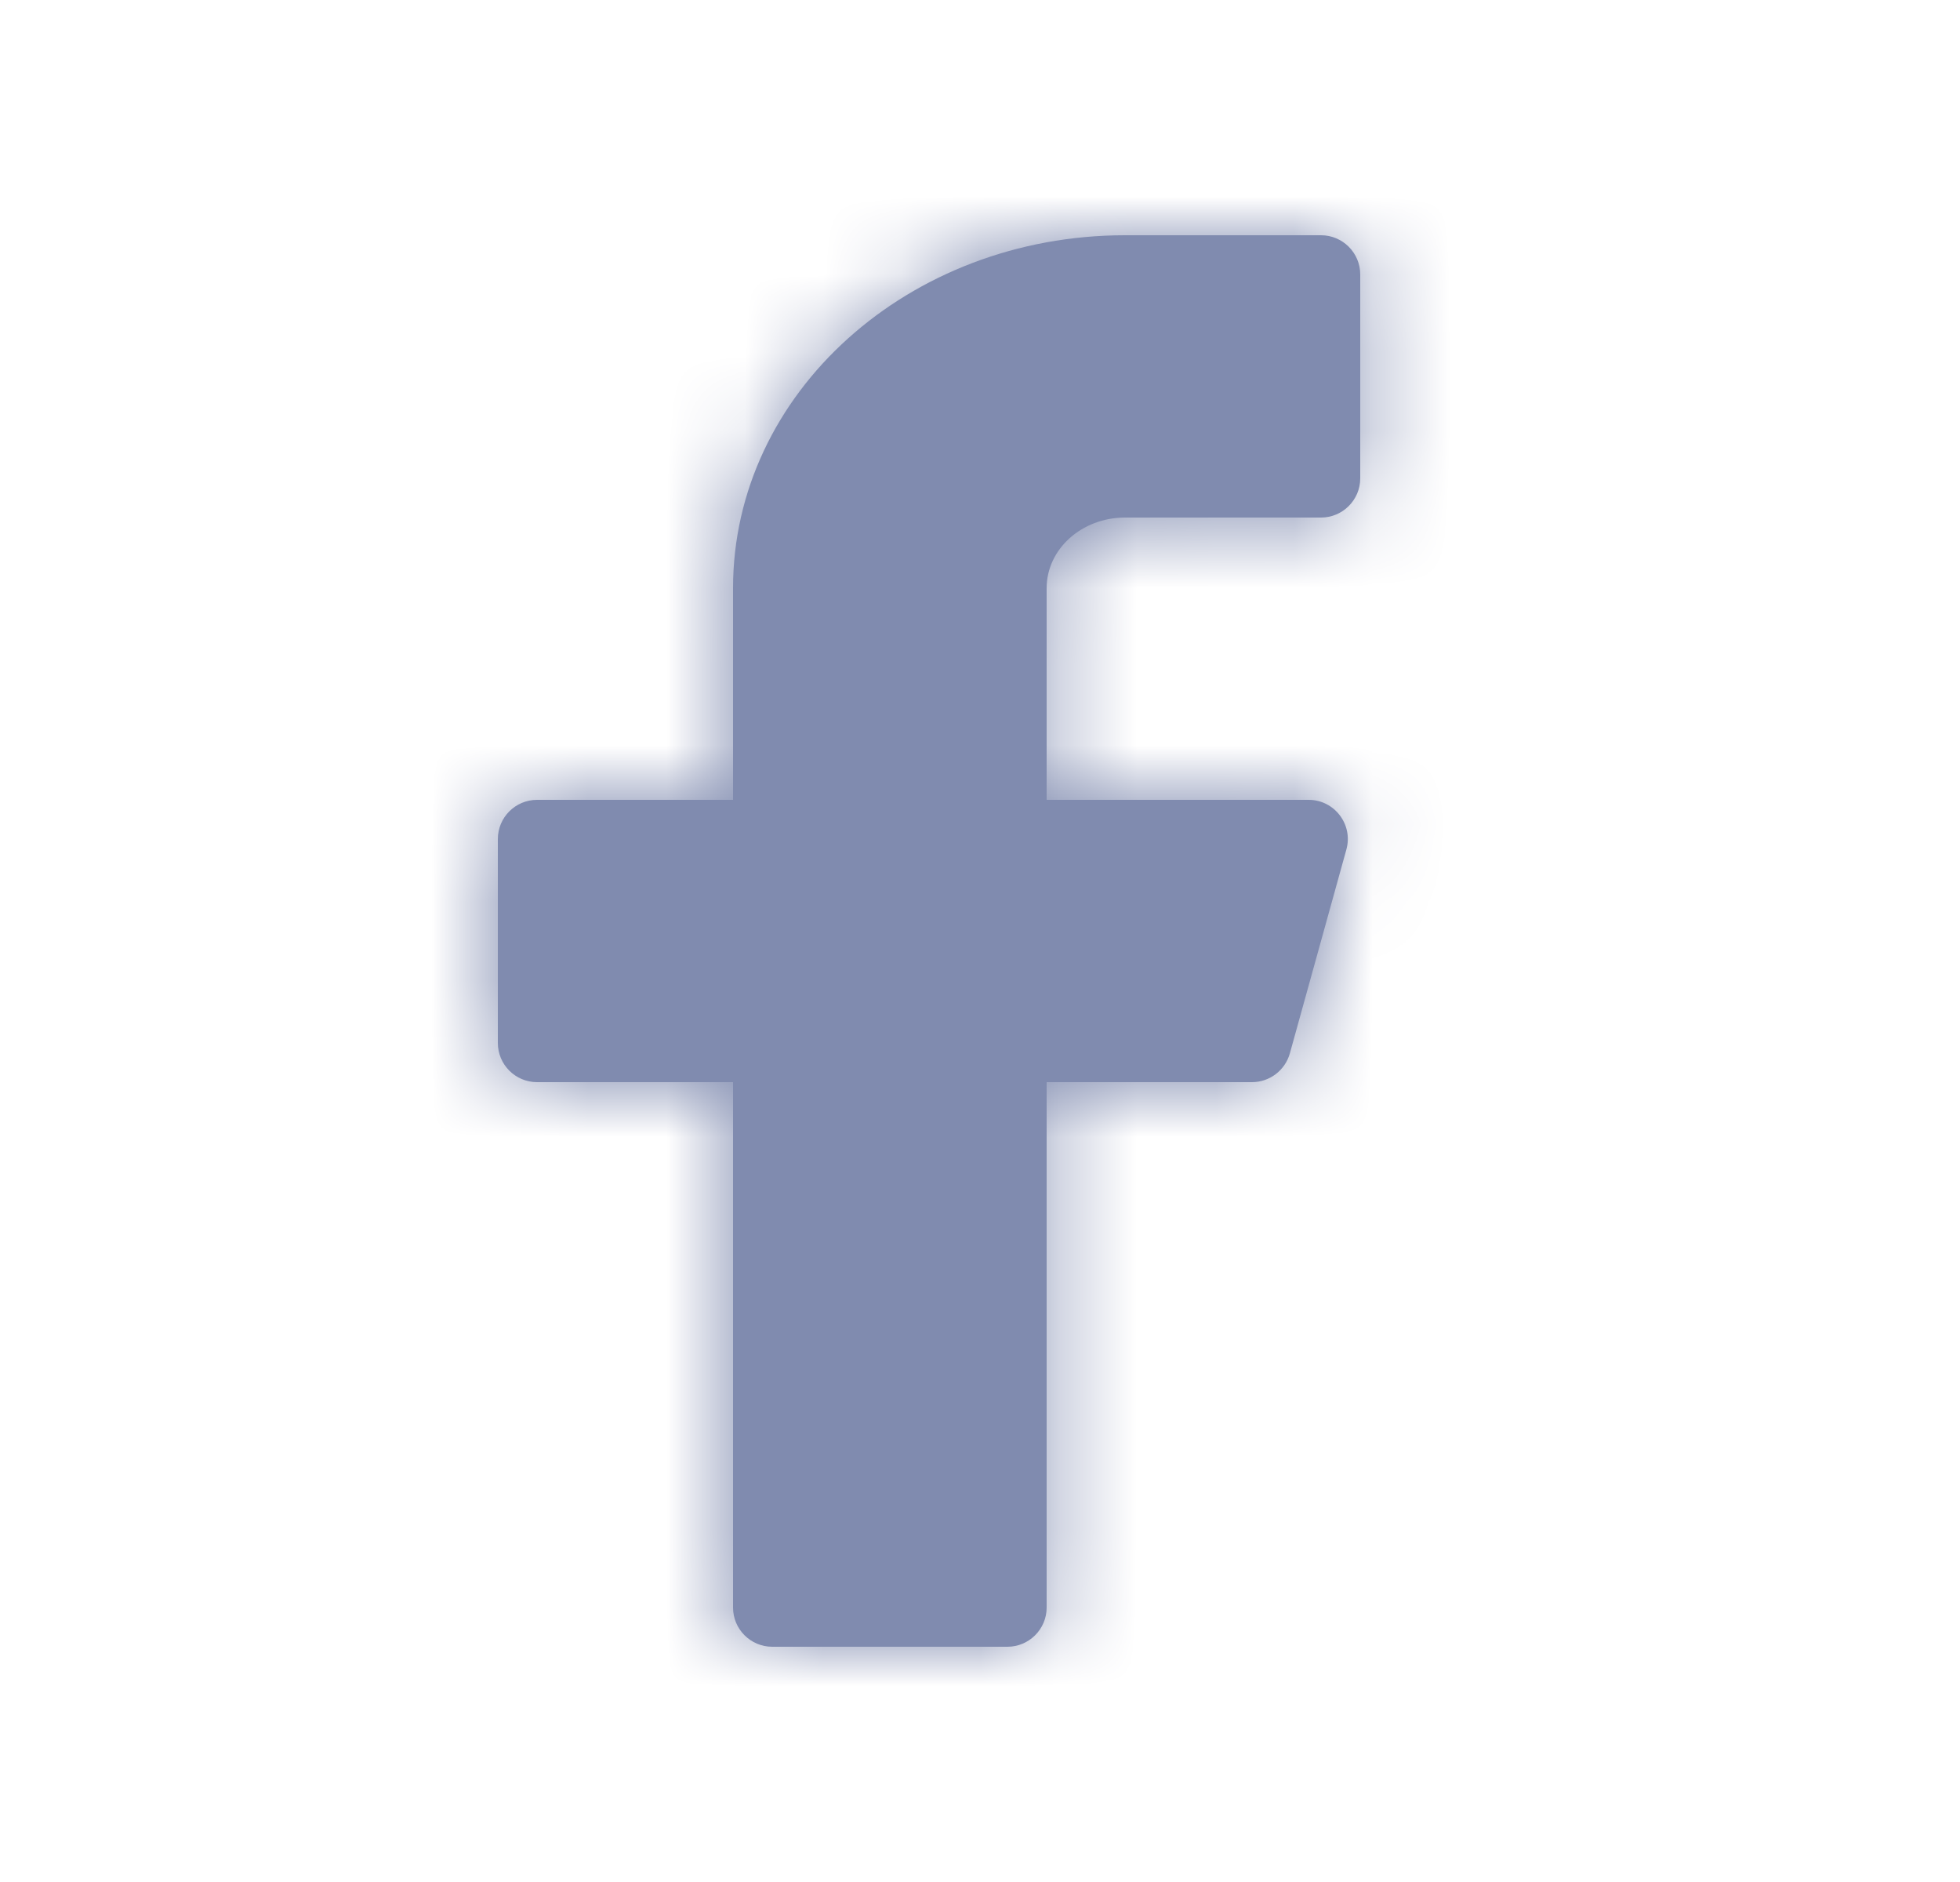
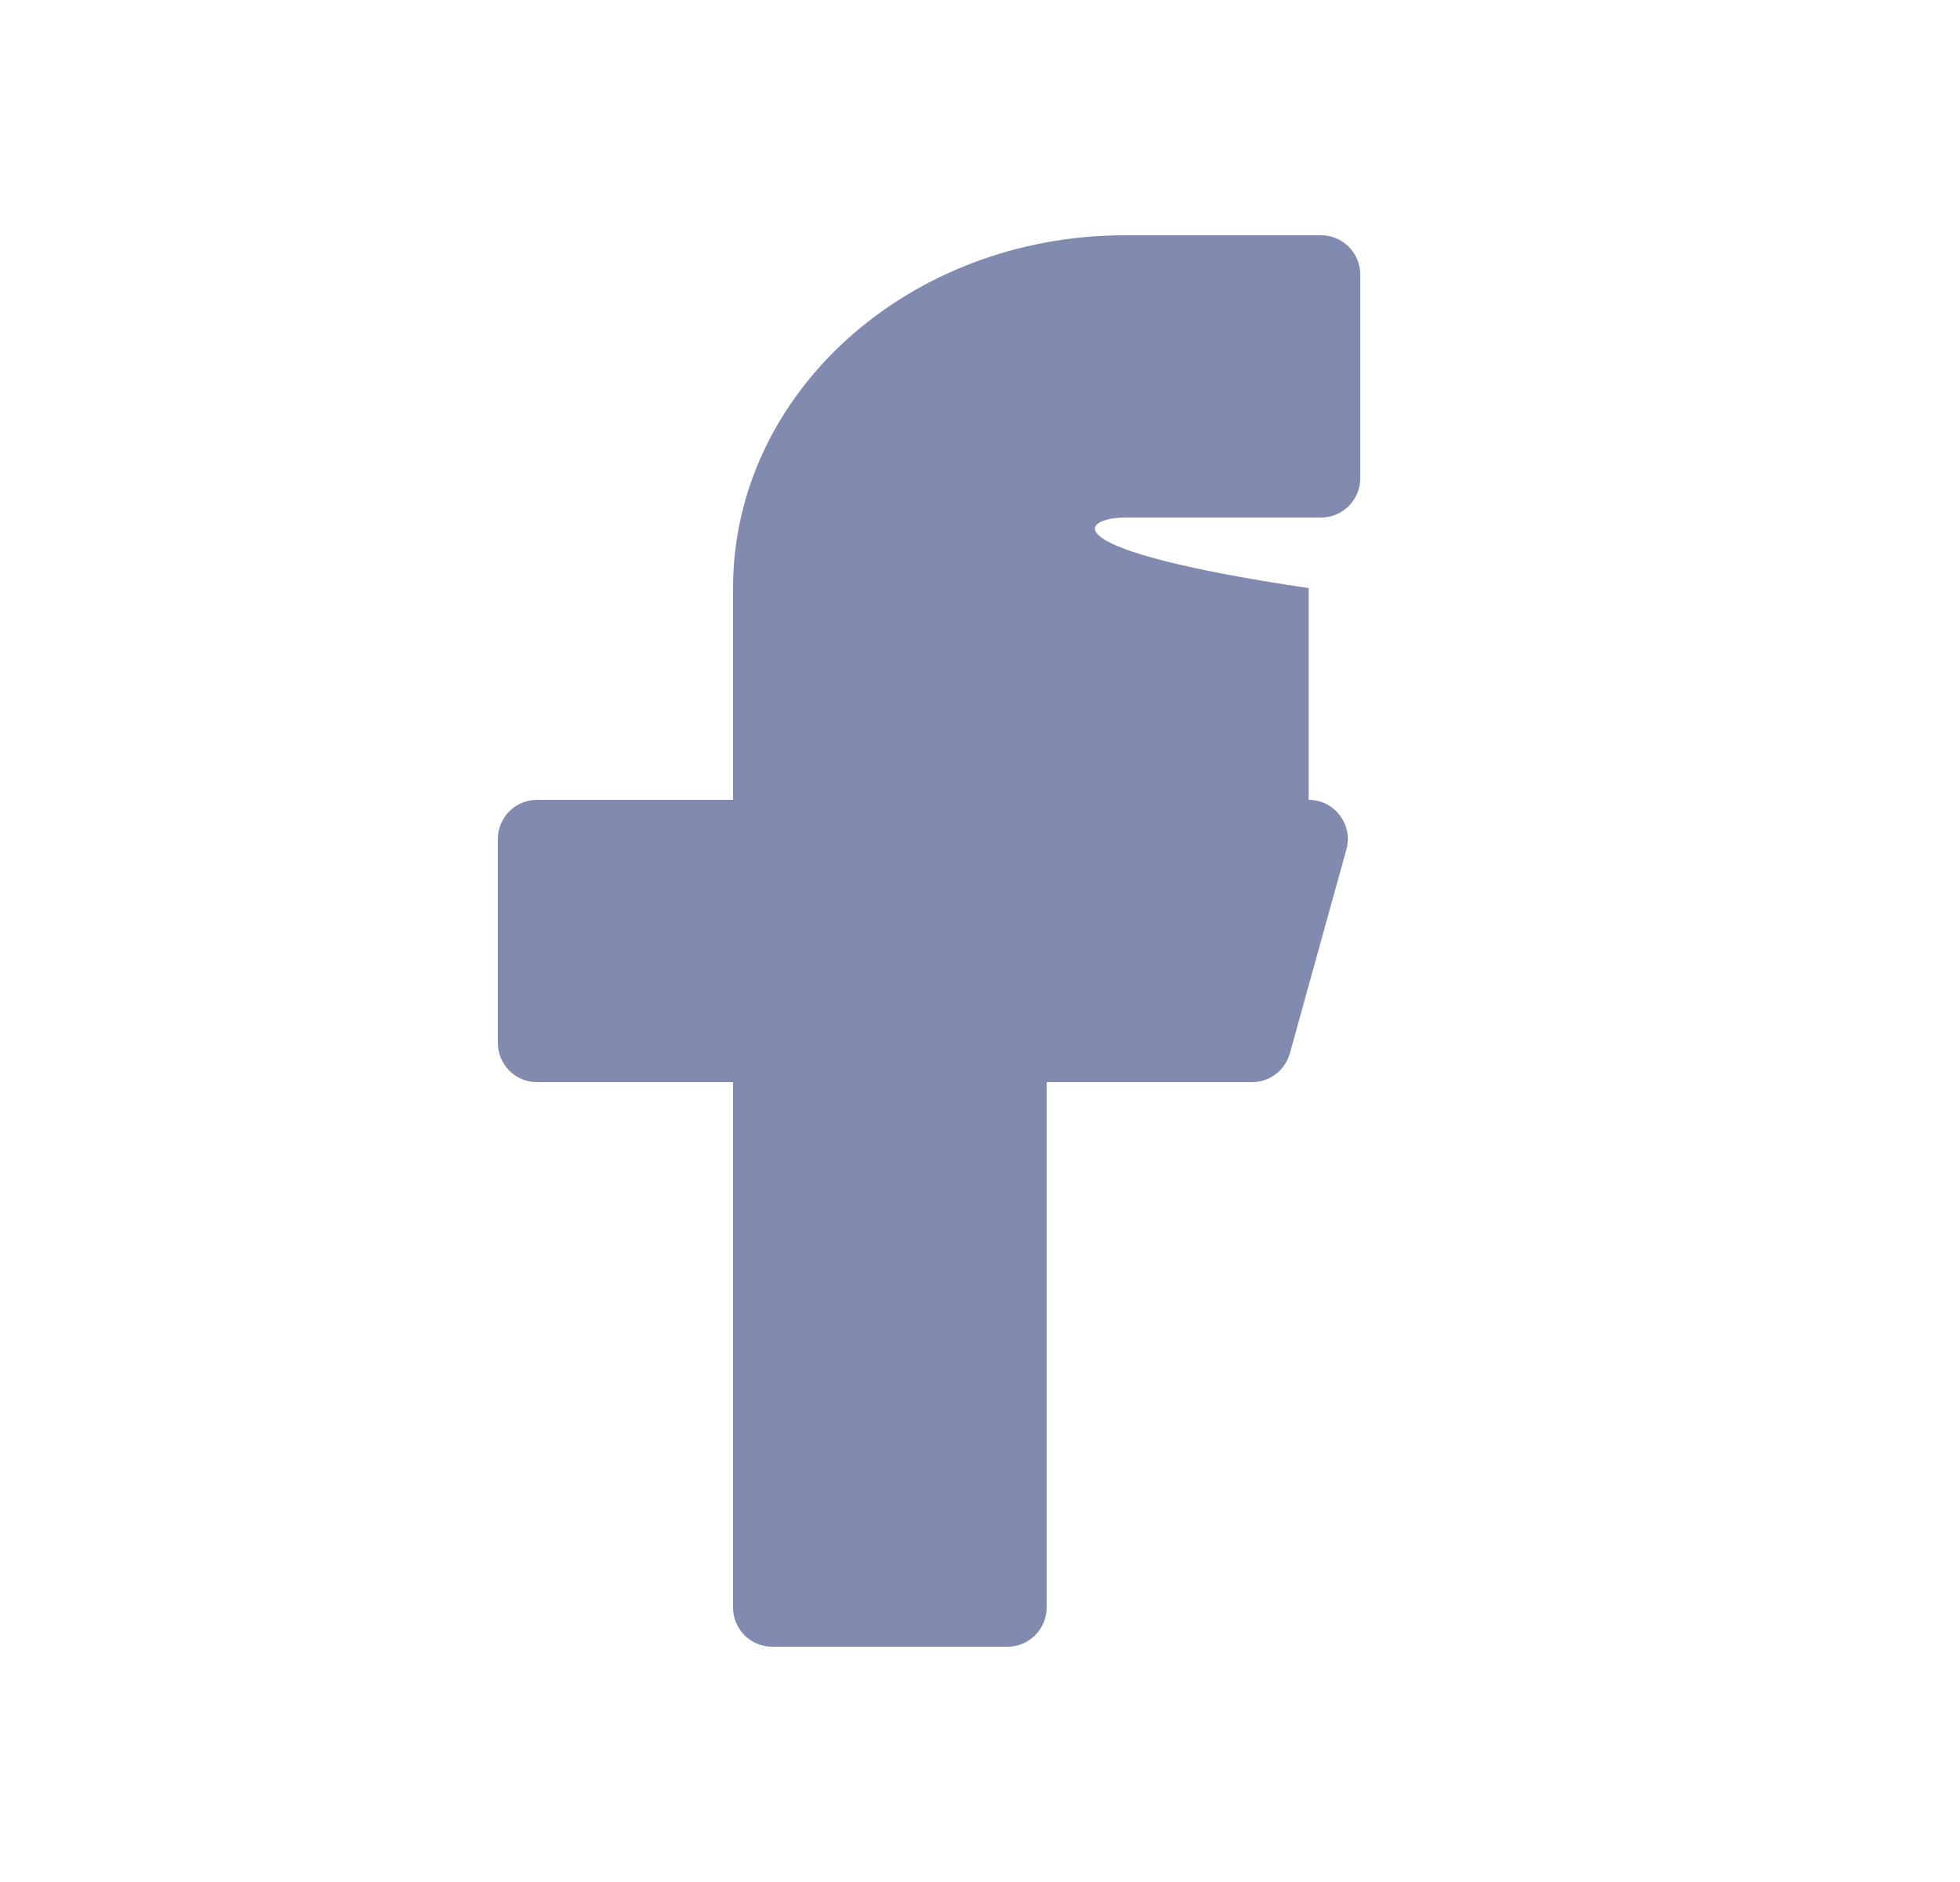
<svg xmlns="http://www.w3.org/2000/svg" width="25" height="24" viewBox="0 0 25 24" fill="none">
-   <path fill-rule="evenodd" clip-rule="evenodd" d="M17.35 3.5C17.35 3.224 17.125 3 16.85 3H14.35C11.588 3 9.35 5.015 9.35 7.5V10.2H6.85C6.574 10.2 6.35 10.424 6.35 10.7V13.3C6.35 13.576 6.574 13.8 6.85 13.8H9.35V20.5C9.35 20.776 9.574 21 9.85 21H12.85C13.125 21 13.35 20.776 13.35 20.5V13.8H15.969C16.194 13.8 16.391 13.65 16.452 13.434L17.173 10.834C17.262 10.516 17.022 10.2 16.692 10.2H13.35V7.5C13.35 7.003 13.797 6.6 14.35 6.6H16.85C17.125 6.6 17.35 6.376 17.35 6.1V3.5Z" fill="#808BAF" />
+   <path fill-rule="evenodd" clip-rule="evenodd" d="M17.35 3.5C17.35 3.224 17.125 3 16.85 3H14.35C11.588 3 9.35 5.015 9.35 7.5V10.2H6.85C6.574 10.2 6.35 10.424 6.35 10.7V13.3C6.35 13.576 6.574 13.8 6.85 13.8H9.35V20.5C9.35 20.776 9.574 21 9.85 21H12.85C13.125 21 13.35 20.776 13.35 20.5V13.8H15.969C16.194 13.8 16.391 13.65 16.452 13.434L17.173 10.834C17.262 10.516 17.022 10.2 16.692 10.2V7.5C13.35 7.003 13.797 6.6 14.35 6.6H16.85C17.125 6.6 17.35 6.376 17.35 6.1V3.5Z" fill="#808BAF" />
  <mask id="mask0_2410_5926" style="mask-type:alpha" maskUnits="userSpaceOnUse" x="6" y="3" width="12" height="18">
-     <path fill-rule="evenodd" clip-rule="evenodd" d="M17.35 3.5C17.35 3.224 17.125 3 16.85 3H14.35C11.588 3 9.35 5.015 9.35 7.5V10.2H6.85C6.574 10.2 6.35 10.424 6.35 10.7V13.3C6.35 13.576 6.574 13.8 6.85 13.8H9.35V20.5C9.35 20.776 9.574 21 9.85 21H12.85C13.125 21 13.35 20.776 13.35 20.5V13.8H15.969C16.194 13.8 16.391 13.65 16.452 13.434L17.173 10.834C17.262 10.516 17.022 10.2 16.692 10.2H13.35V7.5C13.35 7.003 13.797 6.6 14.35 6.6H16.85C17.125 6.6 17.35 6.376 17.35 6.1V3.5Z" fill="white" />
-   </mask>
+     </mask>
  <g mask="url(#mask0_2410_5926)">
    <rect x="0.35" width="24" height="24" fill="#808BAF" />
  </g>
</svg>